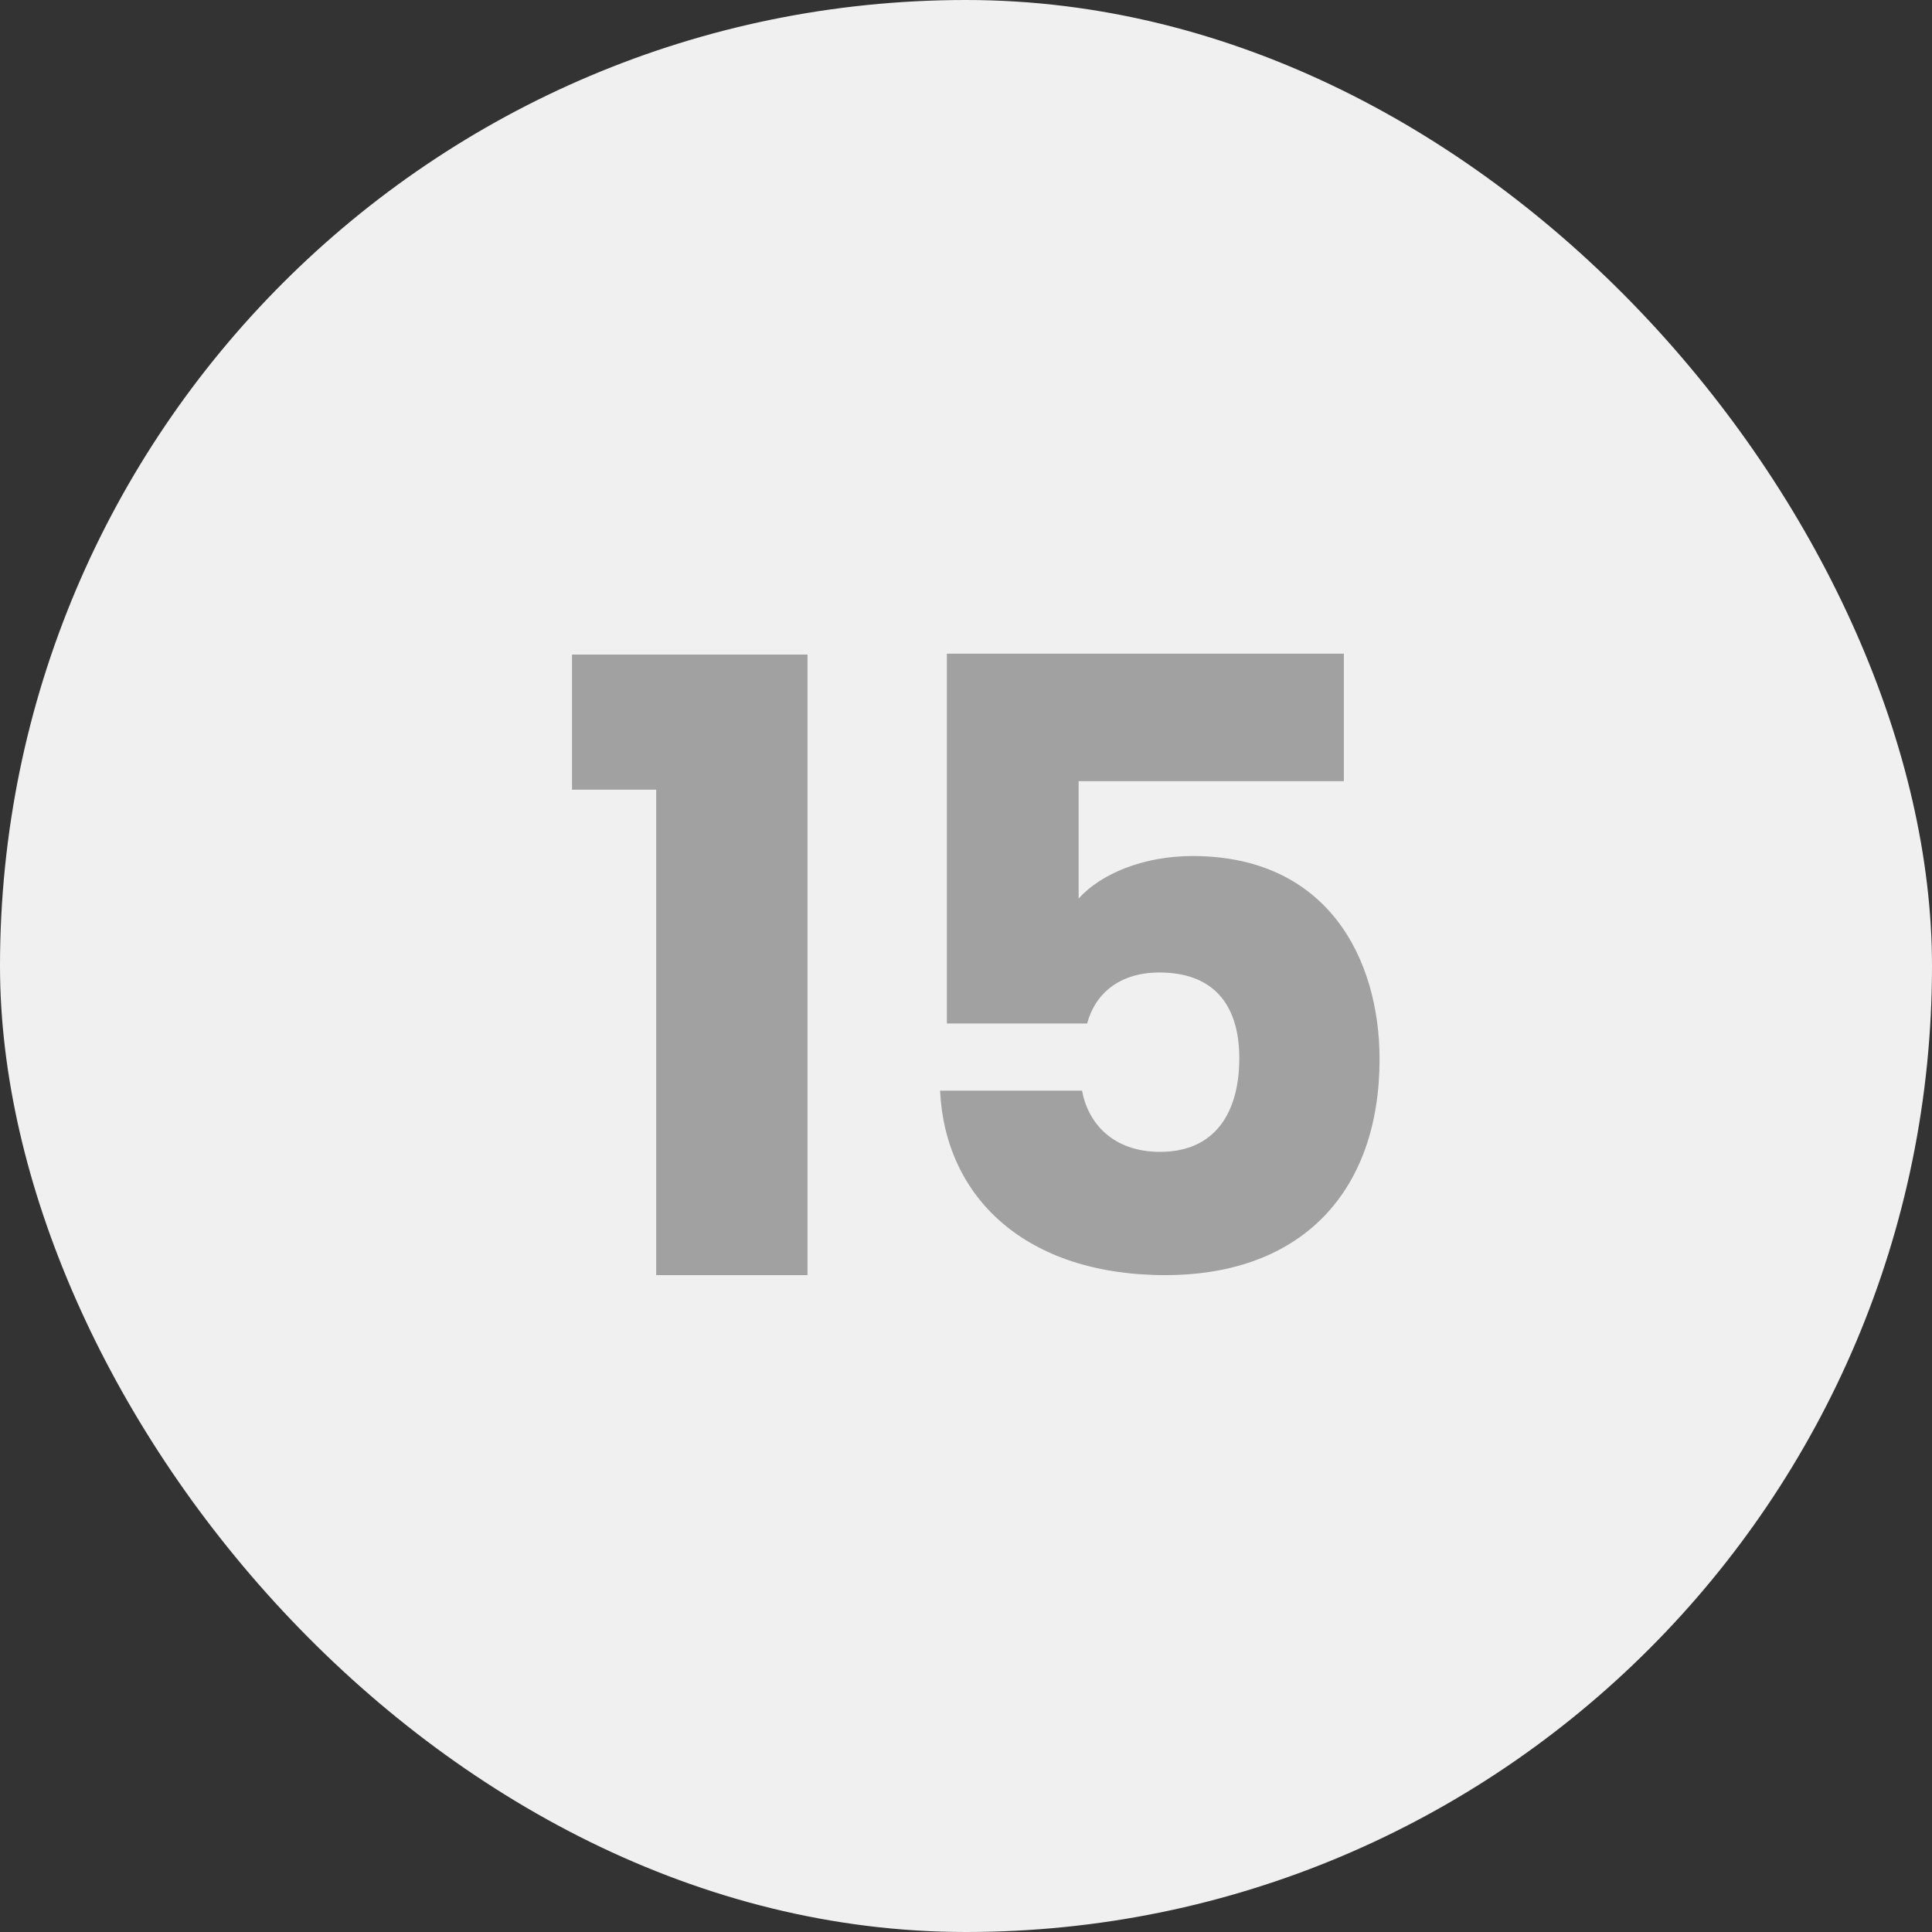
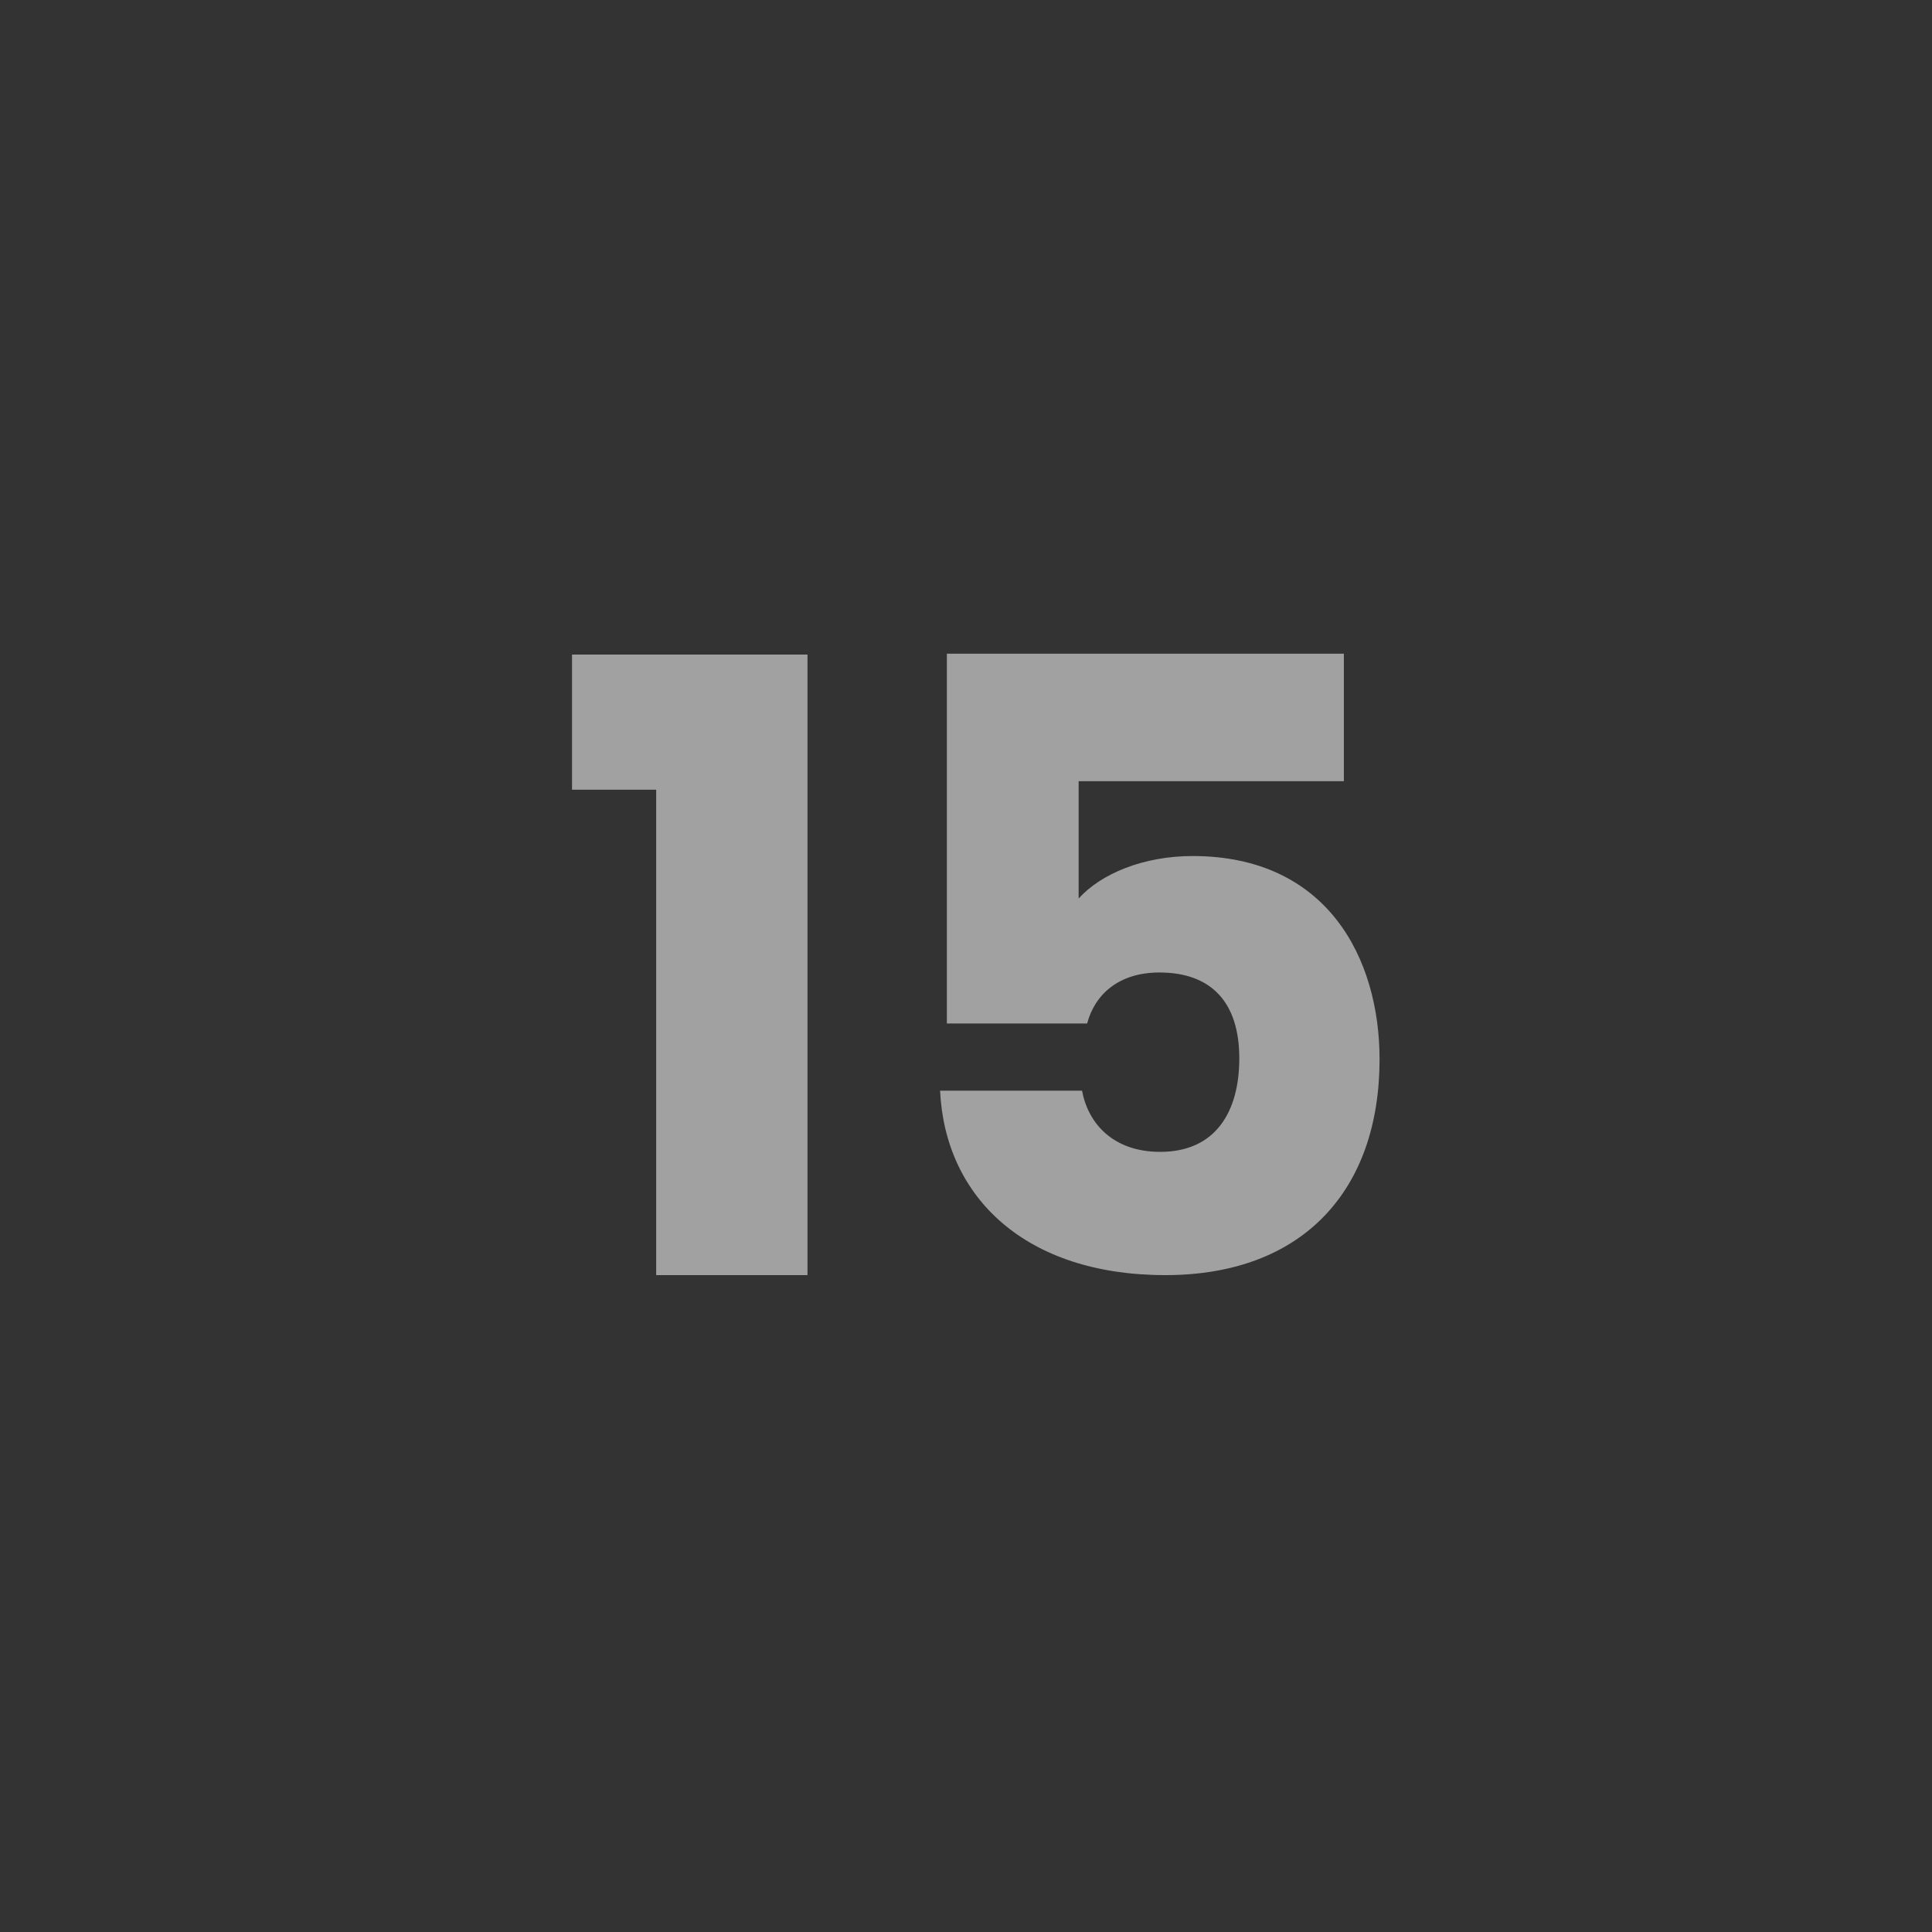
<svg xmlns="http://www.w3.org/2000/svg" width="50" height="50" viewBox="0 0 50 50" fill="none">
  <rect x="0" y="0" width="50" height="50" fill="#333333" stroke="none" />
-   <rect width="50" height="50" rx="25" fill="#F0F0F0" />
  <path d="M16.982 33H20.898V16.94H14.804V20.438H16.982V33ZM24.505 16.918V26.488H28.135C28.333 25.74 28.949 25.168 30.005 25.168C31.347 25.168 32.073 25.938 32.073 27.39C32.073 28.776 31.457 29.81 30.027 29.81C28.795 29.81 28.157 29.062 28.003 28.226H24.329C24.461 30.998 26.551 33 30.159 33C33.723 33 35.703 30.8 35.703 27.412C35.703 24.816 34.361 22.154 30.863 22.154C29.587 22.154 28.487 22.616 27.915 23.254V20.218H34.779V16.918H24.505Z" fill="#A1A1A1" />
</svg>